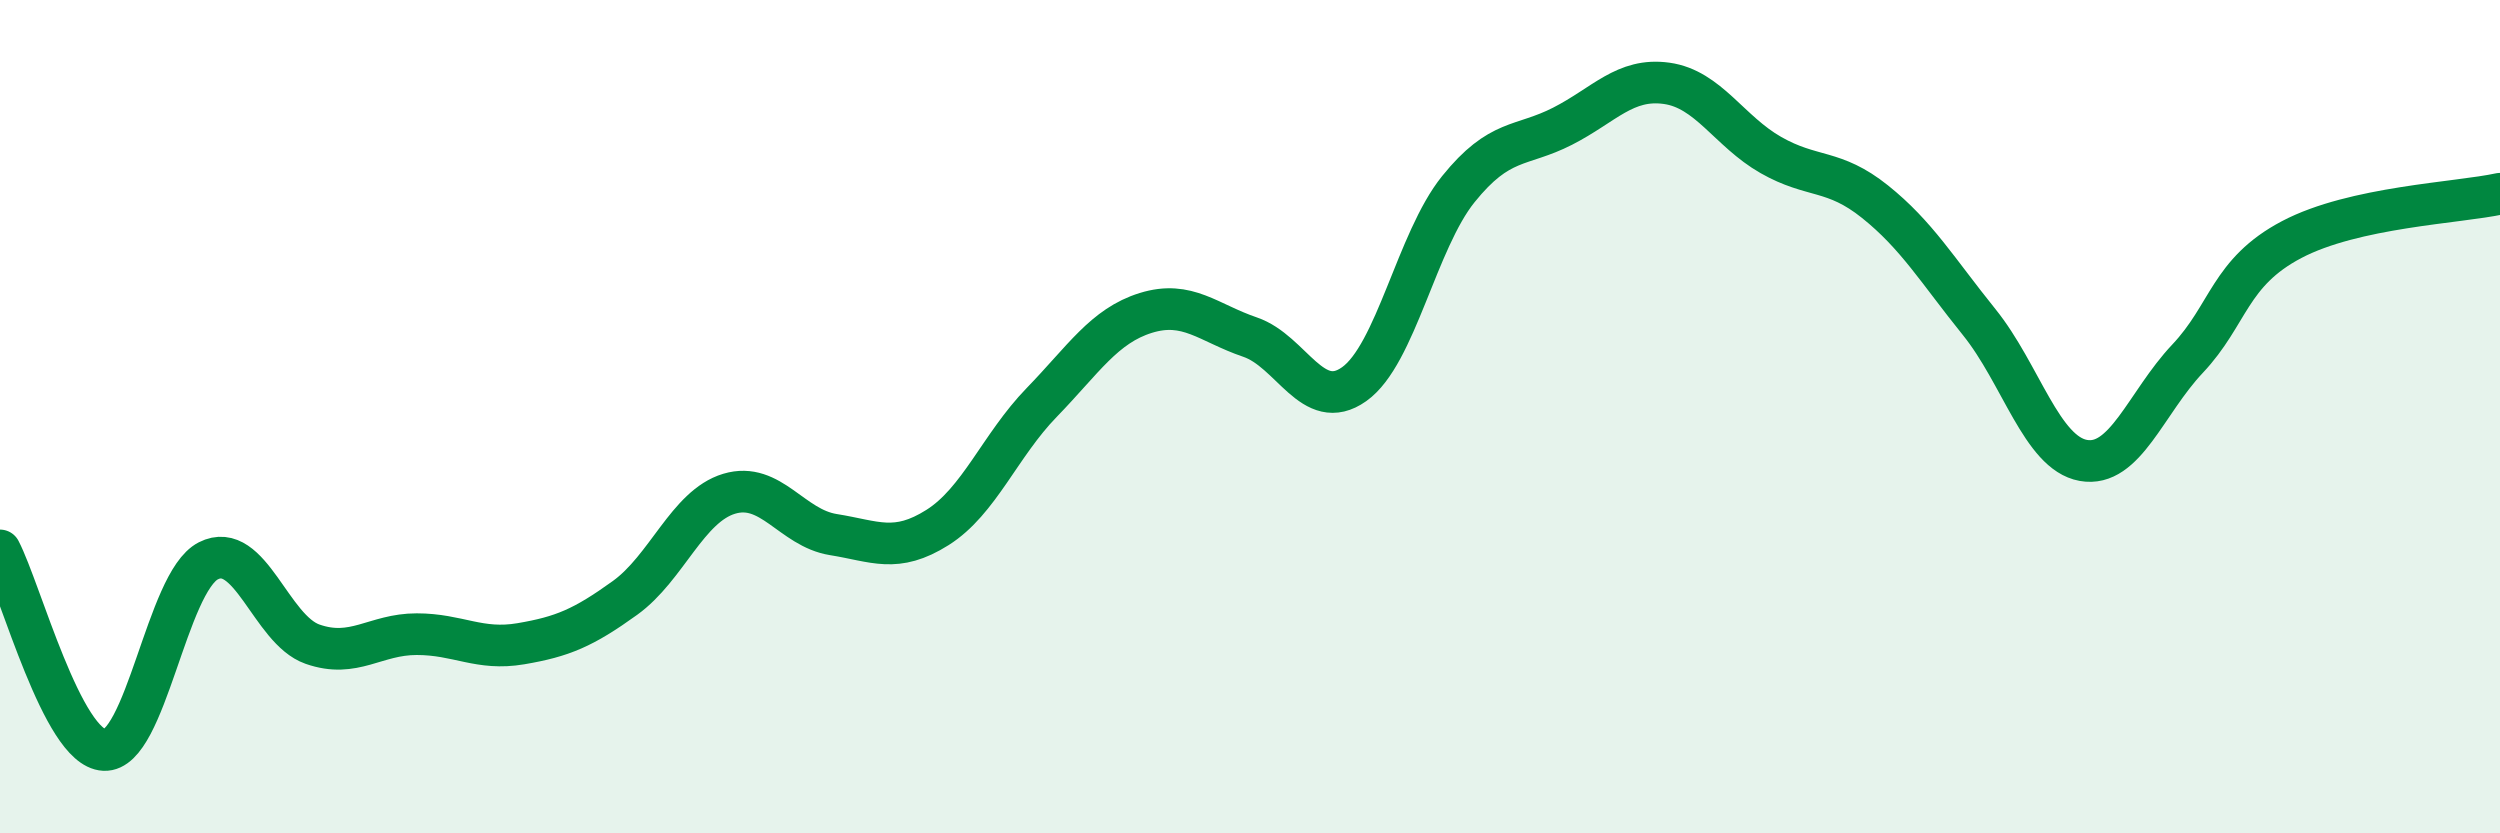
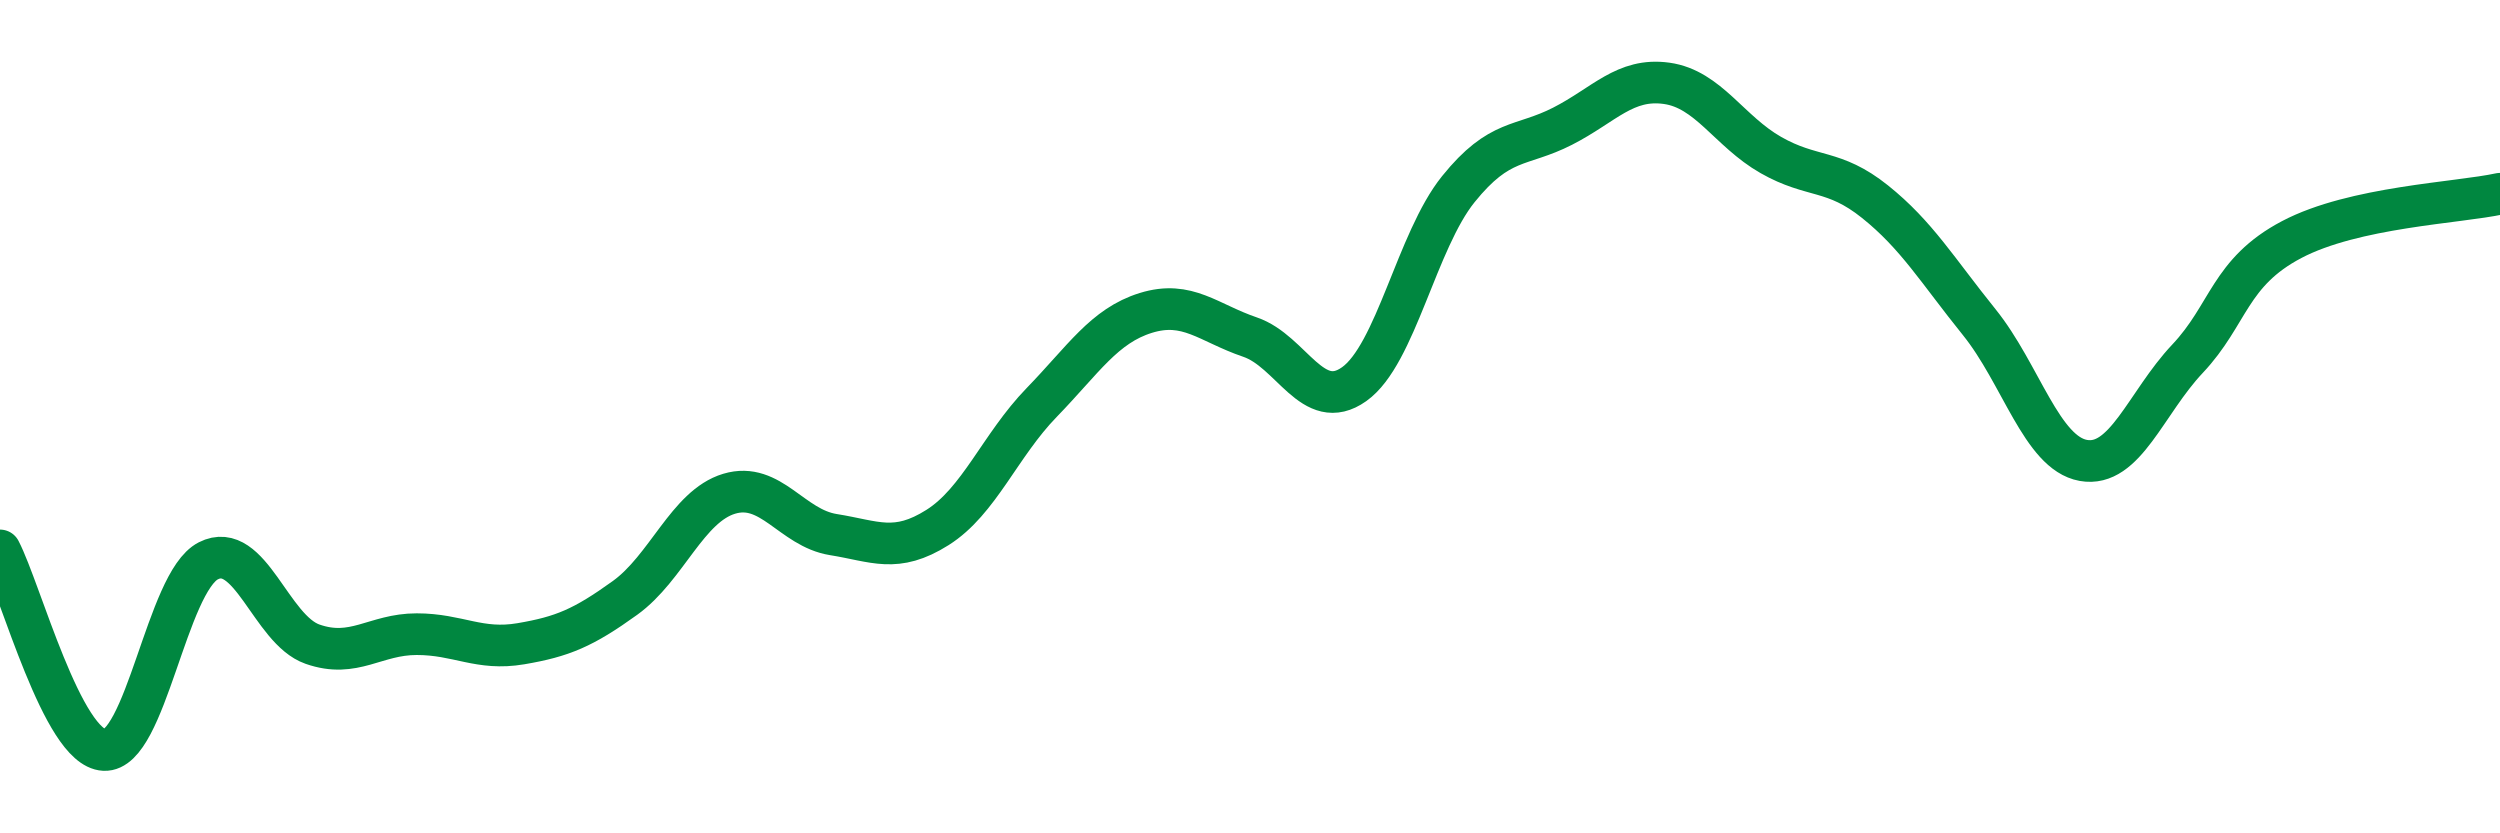
<svg xmlns="http://www.w3.org/2000/svg" width="60" height="20" viewBox="0 0 60 20">
-   <path d="M 0,13.21 C 0.5,14.17 1.5,17.95 2.5,18 C 3.5,18.05 4,13.97 5,13.46 C 6,12.95 6.5,15.11 7.5,15.46 C 8.5,15.81 9,15.22 10,15.22 C 11,15.22 11.5,15.62 12.5,15.45 C 13.5,15.28 14,15.07 15,14.35 C 16,13.63 16.5,12.15 17.5,11.85 C 18.5,11.55 19,12.67 20,12.83 C 21,12.99 21.5,13.29 22.5,12.66 C 23.5,12.03 24,10.69 25,9.66 C 26,8.63 26.5,7.82 27.5,7.51 C 28.5,7.2 29,7.75 30,8.09 C 31,8.43 31.5,9.93 32.5,9.22 C 33.5,8.51 34,5.78 35,4.54 C 36,3.3 36.5,3.54 37.5,3.03 C 38.5,2.52 39,1.86 40,2 C 41,2.14 41.5,3.15 42.5,3.72 C 43.5,4.29 44,4.04 45,4.84 C 46,5.64 46.5,6.49 47.5,7.73 C 48.5,8.97 49,10.87 50,11.05 C 51,11.23 51.5,9.67 52.5,8.61 C 53.5,7.55 53.5,6.54 55,5.75 C 56.5,4.96 59,4.87 60,4.65L60 20L0 20Z" fill="#008740" opacity="0.1" stroke-linecap="round" stroke-linejoin="round" />
  <path d="M 0,13.21 C 0.5,14.17 1.5,17.95 2.5,18 C 3.5,18.05 4,13.97 5,13.46 C 6,12.95 6.5,15.11 7.5,15.46 C 8.5,15.81 9,15.22 10,15.22 C 11,15.22 11.5,15.62 12.5,15.45 C 13.5,15.28 14,15.07 15,14.35 C 16,13.63 16.5,12.15 17.5,11.85 C 18.5,11.55 19,12.67 20,12.83 C 21,12.99 21.5,13.29 22.5,12.66 C 23.5,12.03 24,10.69 25,9.66 C 26,8.63 26.5,7.82 27.5,7.51 C 28.5,7.2 29,7.75 30,8.09 C 31,8.43 31.5,9.93 32.5,9.22 C 33.5,8.51 34,5.78 35,4.54 C 36,3.3 36.5,3.54 37.5,3.03 C 38.5,2.52 39,1.86 40,2 C 41,2.14 41.5,3.15 42.5,3.72 C 43.5,4.29 44,4.04 45,4.84 C 46,5.64 46.5,6.49 47.5,7.73 C 48.5,8.97 49,10.87 50,11.05 C 51,11.23 51.5,9.67 52.5,8.61 C 53.5,7.55 53.5,6.54 55,5.75 C 56.5,4.96 59,4.87 60,4.65" stroke="#008740" stroke-width="1" fill="none" stroke-linecap="round" stroke-linejoin="round" />
</svg>